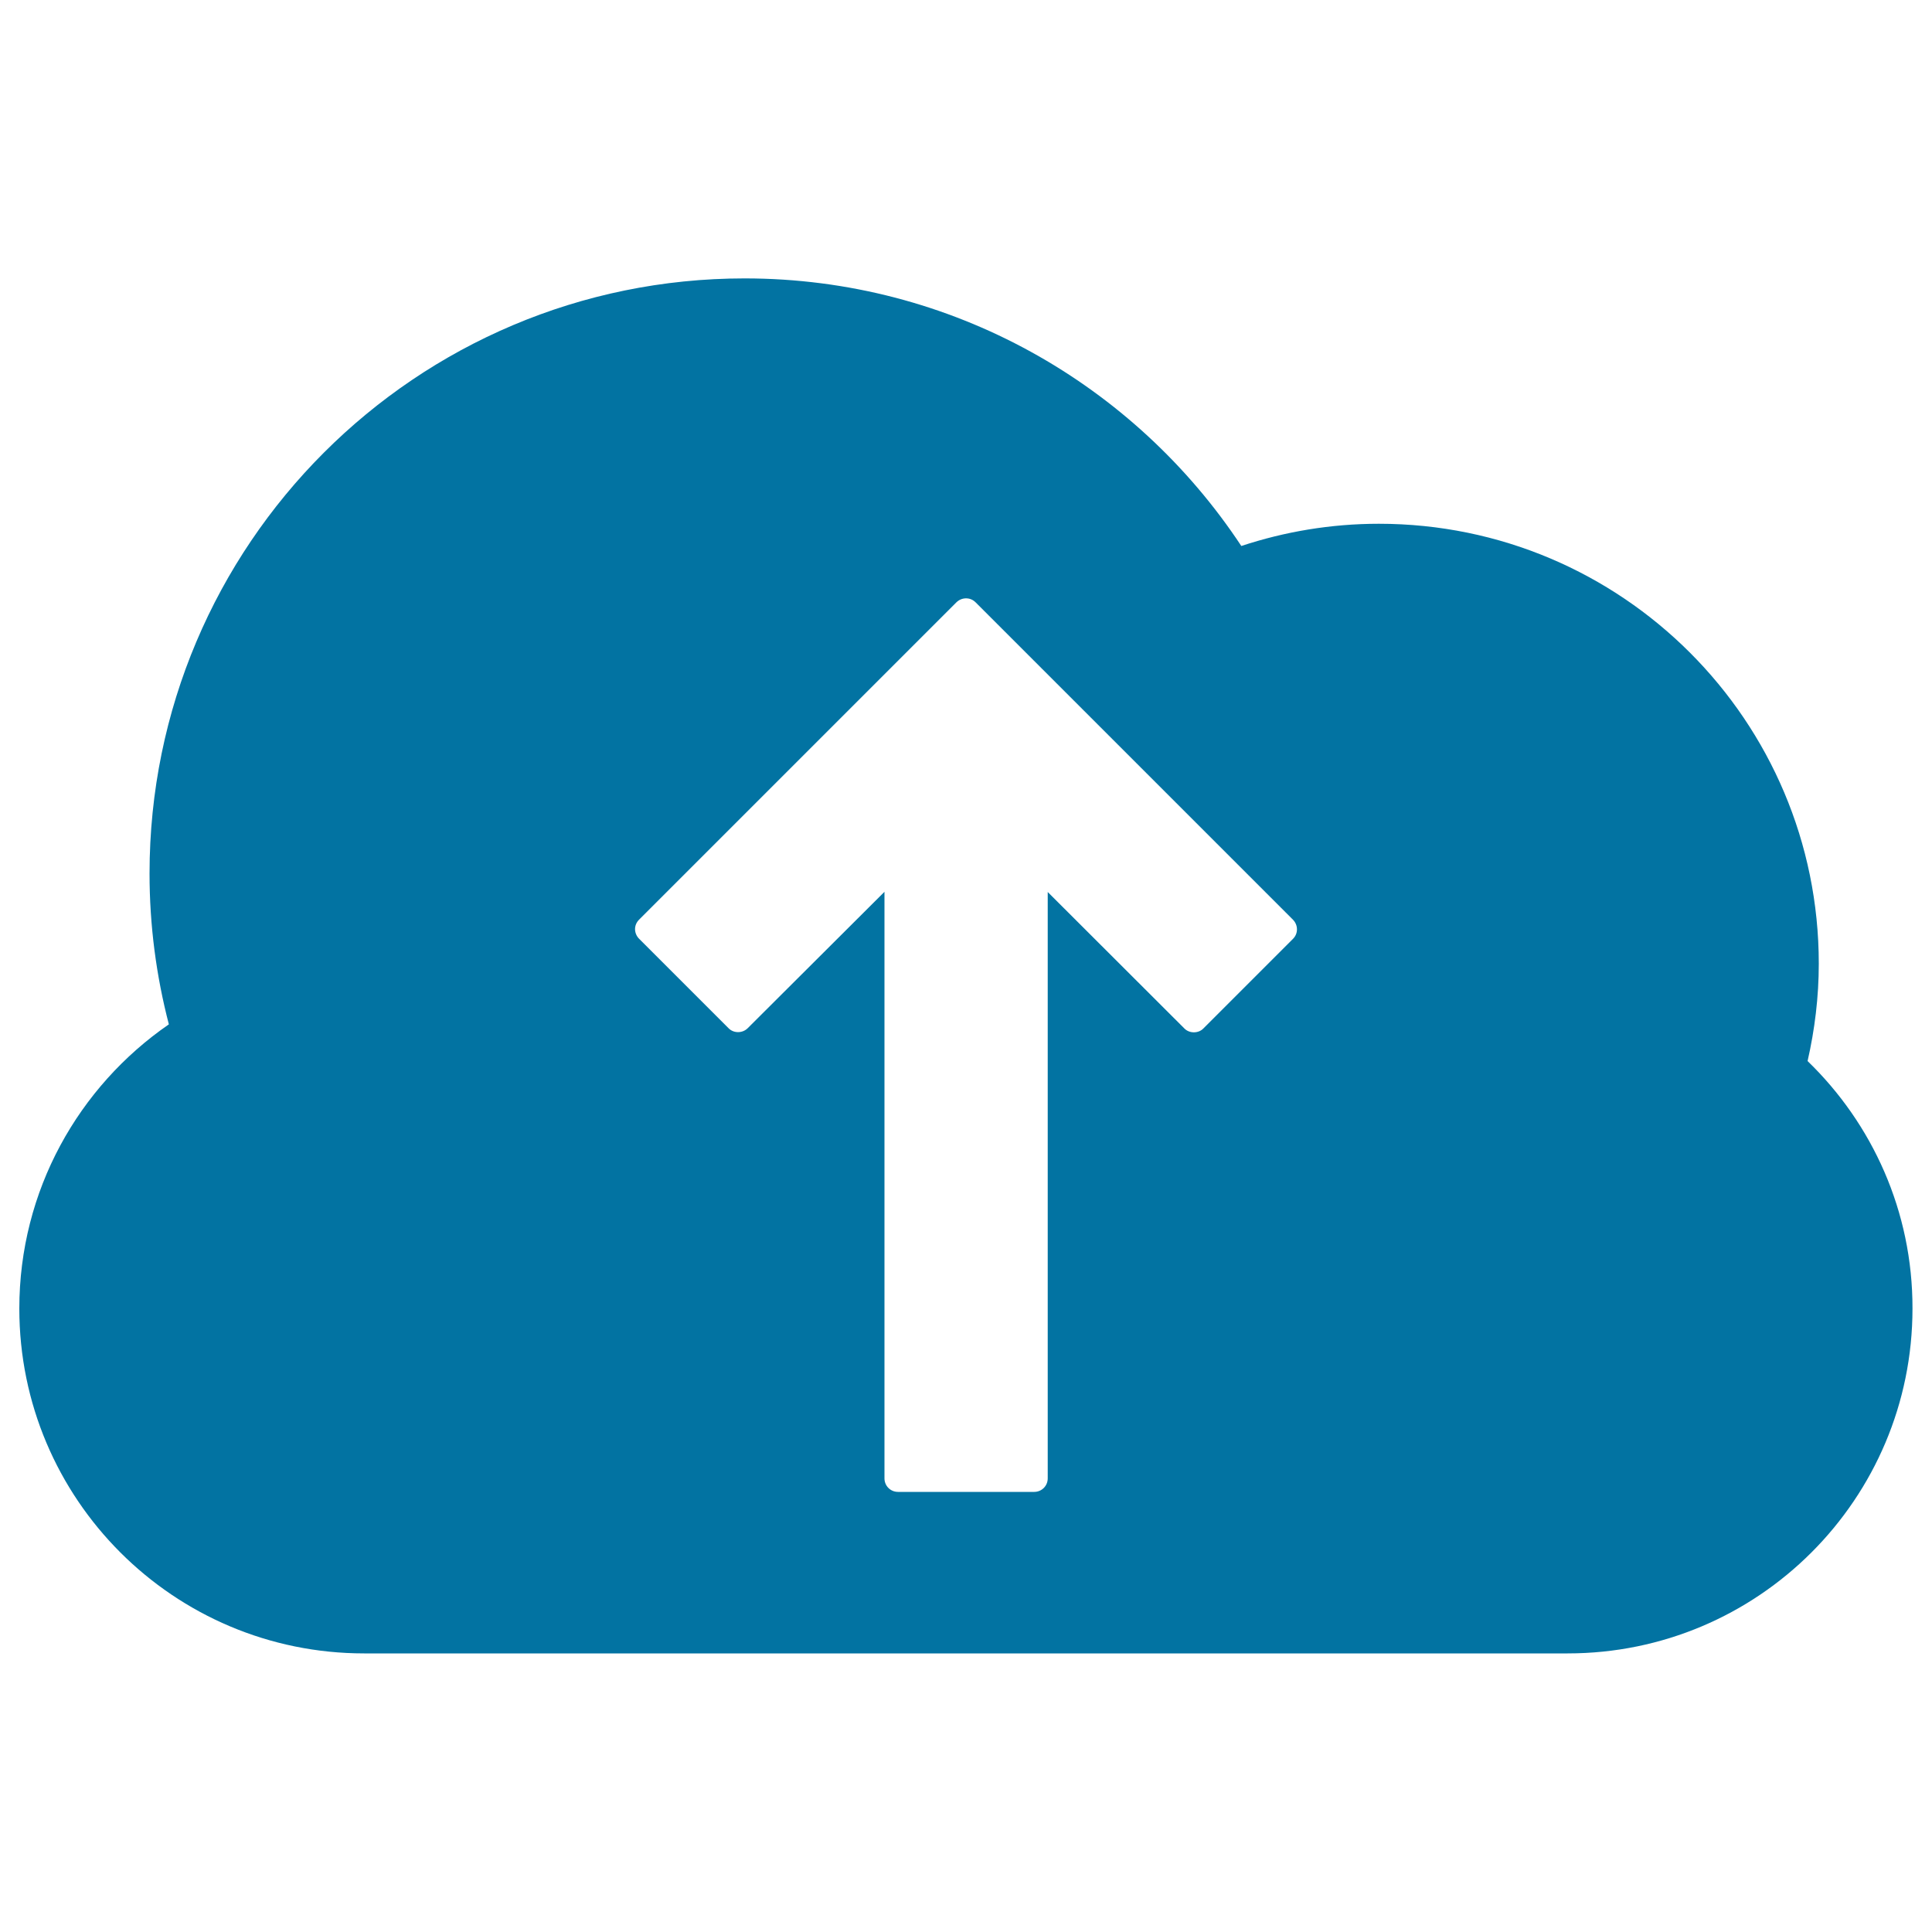
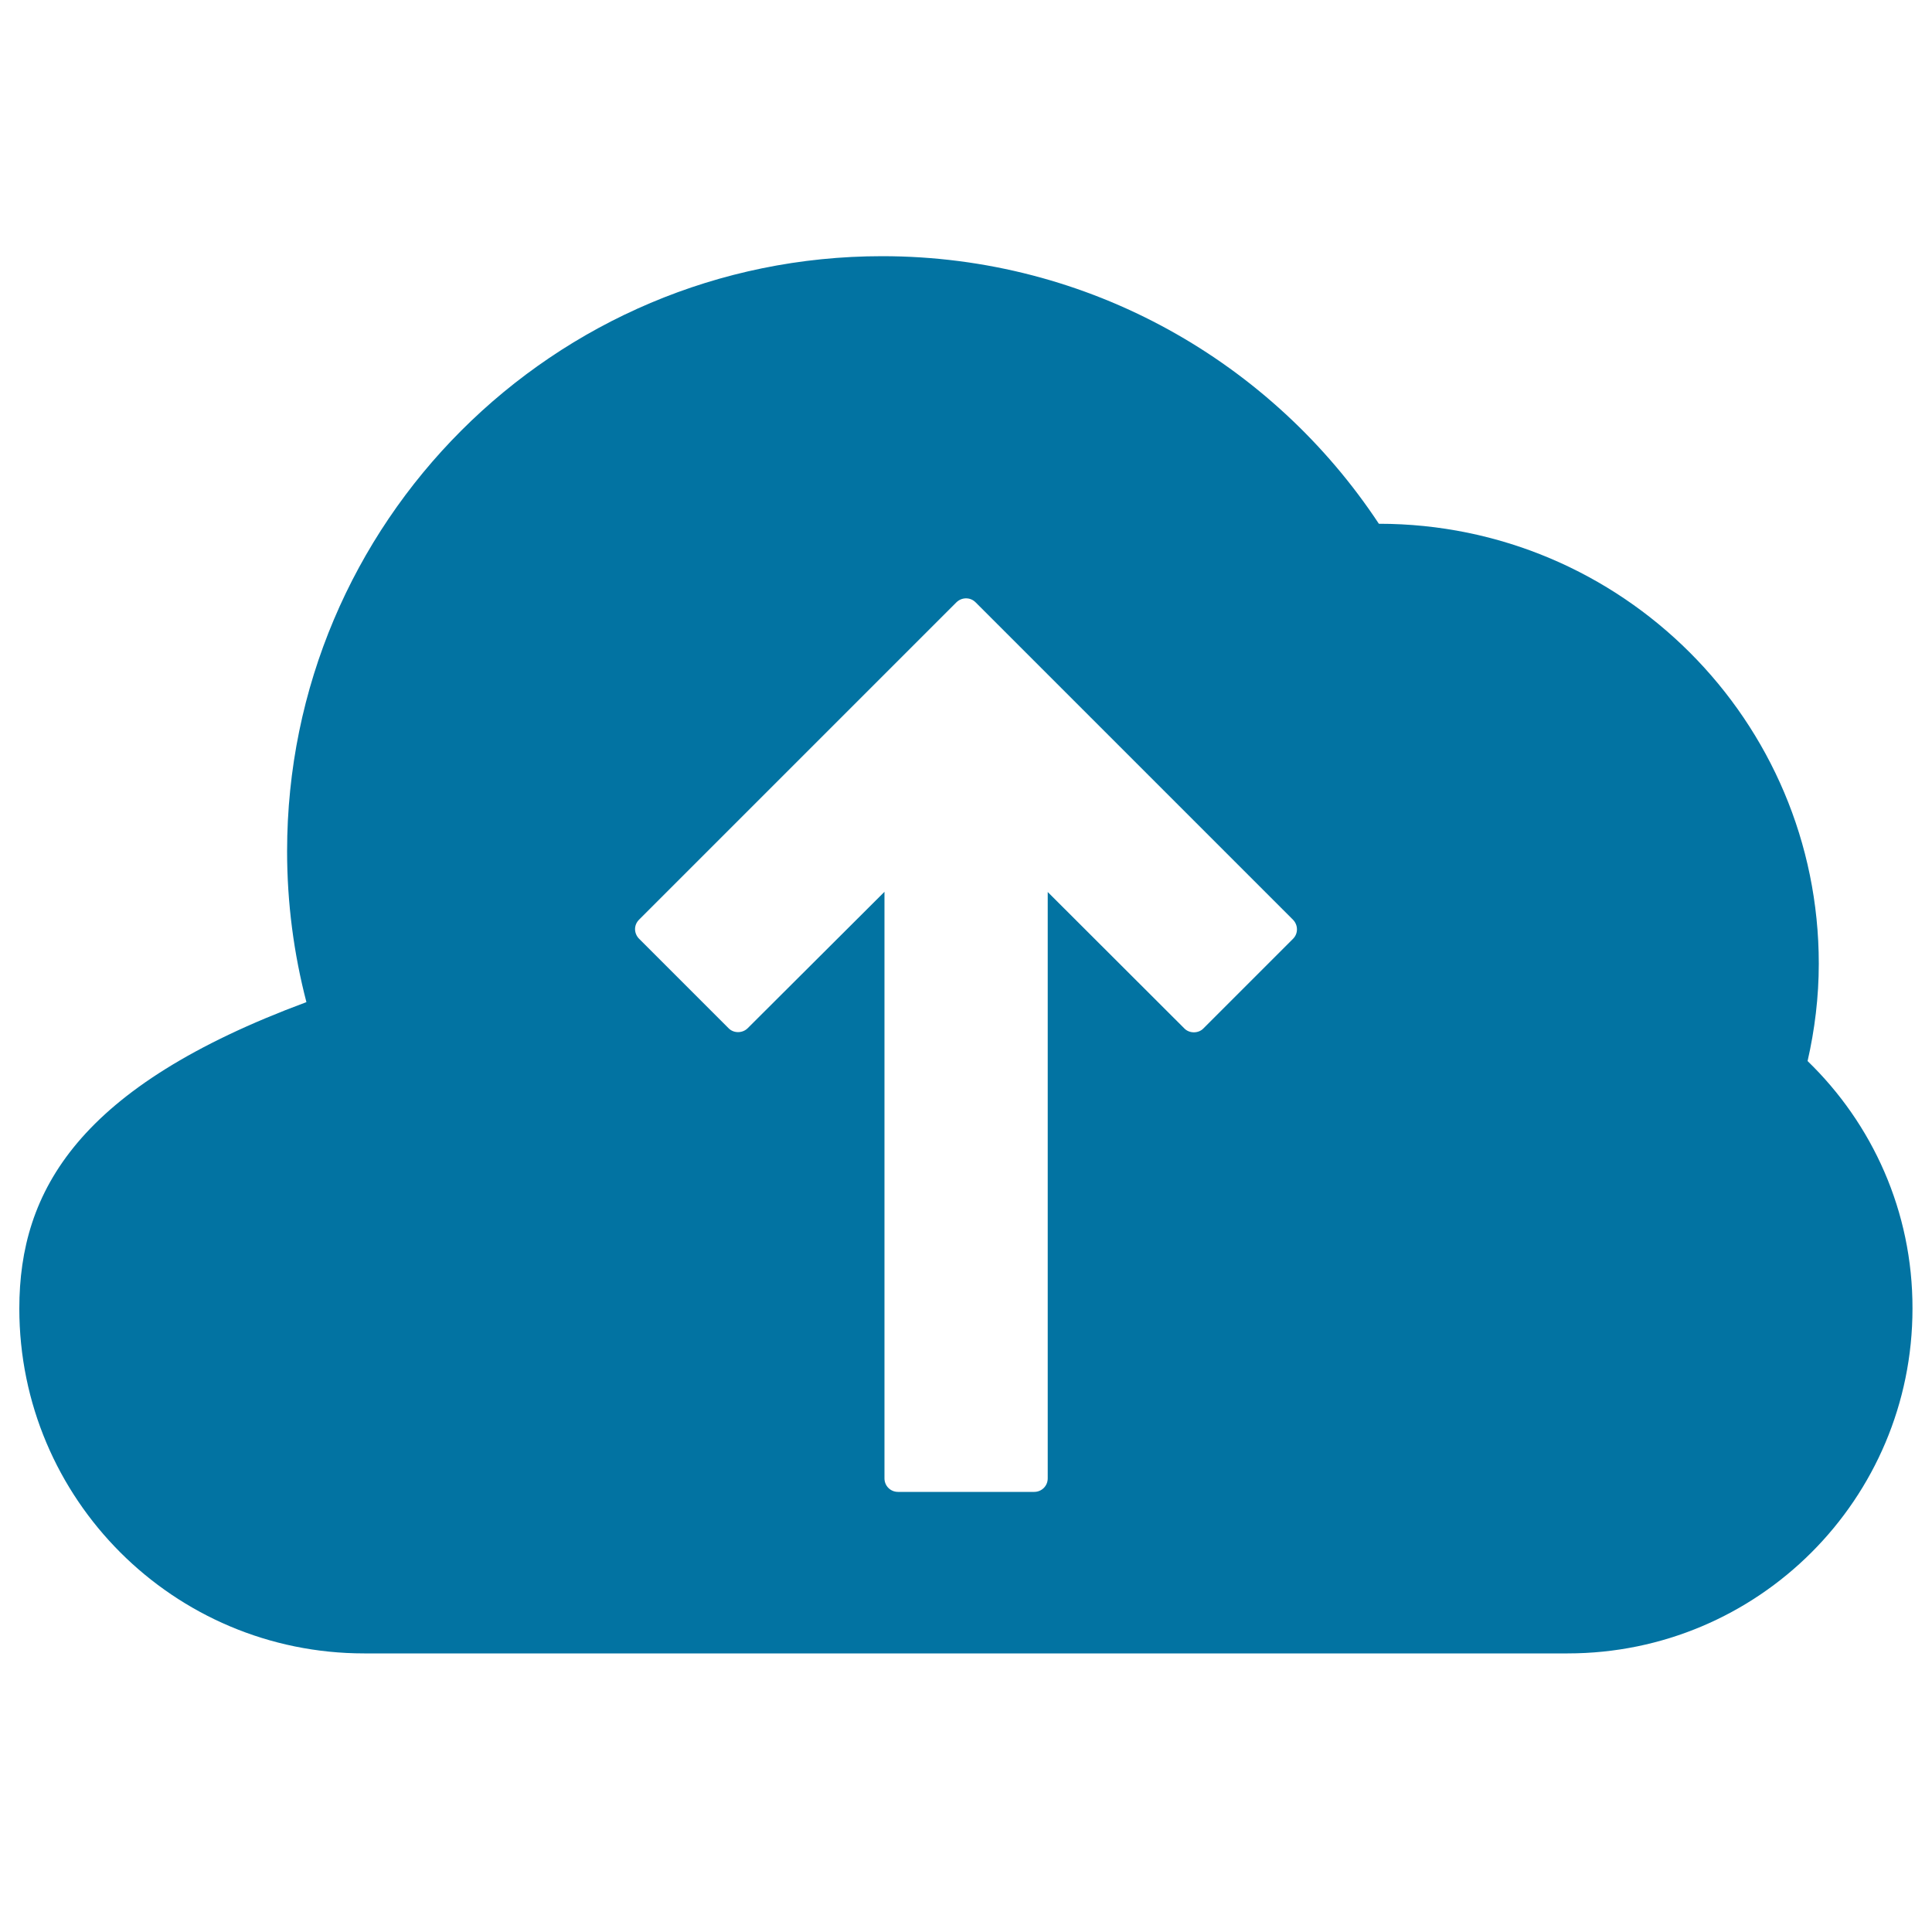
<svg xmlns="http://www.w3.org/2000/svg" viewBox="0 0 1000 1000" style="fill:#0273a2">
  <title>Upload To Internet Cloud SVG icon</title>
  <g>
-     <path d="M935.6,549.2c3.7-16.2,5.8-33.1,5.8-50.4c0-125.7-101.9-227.7-227.7-227.7c-24.9,0-48.8,4.1-71.2,11.5c-55.1-83.4-149.7-138.5-257.1-138.5c-170.1,0-308,137.9-308,308c0,27,3.5,53.1,10,78.1C40.7,562.4,10,616.2,10,677.3c0,98.6,79.9,178.5,178.5,178.5h622.9c98.6,0,178.5-79.9,178.5-178.5C990,627,969.1,581.6,935.6,549.2z M330.8,476L495,311.8c1.3-1.3,3.1-2.1,5-2.1c1.9,0,3.6,0.7,5,2.1L669.2,476c1.3,1.3,2.1,3.1,2.1,5s-0.7,3.6-2.1,5l-46.3,46.3c-2.6,2.7-7.3,2.7-9.9,0l-70.7-70.6v303.5c0,3.9-3.1,7-7,7h-70.5c-3.9,0-7-3.1-7-7V461.6L387,532.2c-2.7,2.7-7.3,2.7-9.9,0l-46.3-46.3c-1.3-1.3-2.1-3.1-2.1-5S329.5,477.3,330.8,476z" />
+     <path d="M935.6,549.2c3.7-16.2,5.8-33.1,5.8-50.4c0-125.7-101.9-227.7-227.7-227.7c-55.1-83.4-149.7-138.5-257.1-138.5c-170.1,0-308,137.9-308,308c0,27,3.5,53.1,10,78.1C40.7,562.4,10,616.2,10,677.3c0,98.6,79.9,178.5,178.5,178.5h622.9c98.6,0,178.5-79.9,178.5-178.5C990,627,969.1,581.6,935.6,549.2z M330.8,476L495,311.8c1.3-1.3,3.1-2.1,5-2.1c1.9,0,3.6,0.7,5,2.1L669.2,476c1.3,1.3,2.1,3.1,2.1,5s-0.7,3.6-2.1,5l-46.3,46.3c-2.6,2.7-7.3,2.7-9.9,0l-70.7-70.6v303.5c0,3.9-3.1,7-7,7h-70.5c-3.9,0-7-3.1-7-7V461.6L387,532.2c-2.7,2.7-7.3,2.7-9.9,0l-46.3-46.3c-1.3-1.3-2.1-3.1-2.1-5S329.5,477.3,330.8,476z" />
  </g>
</svg>